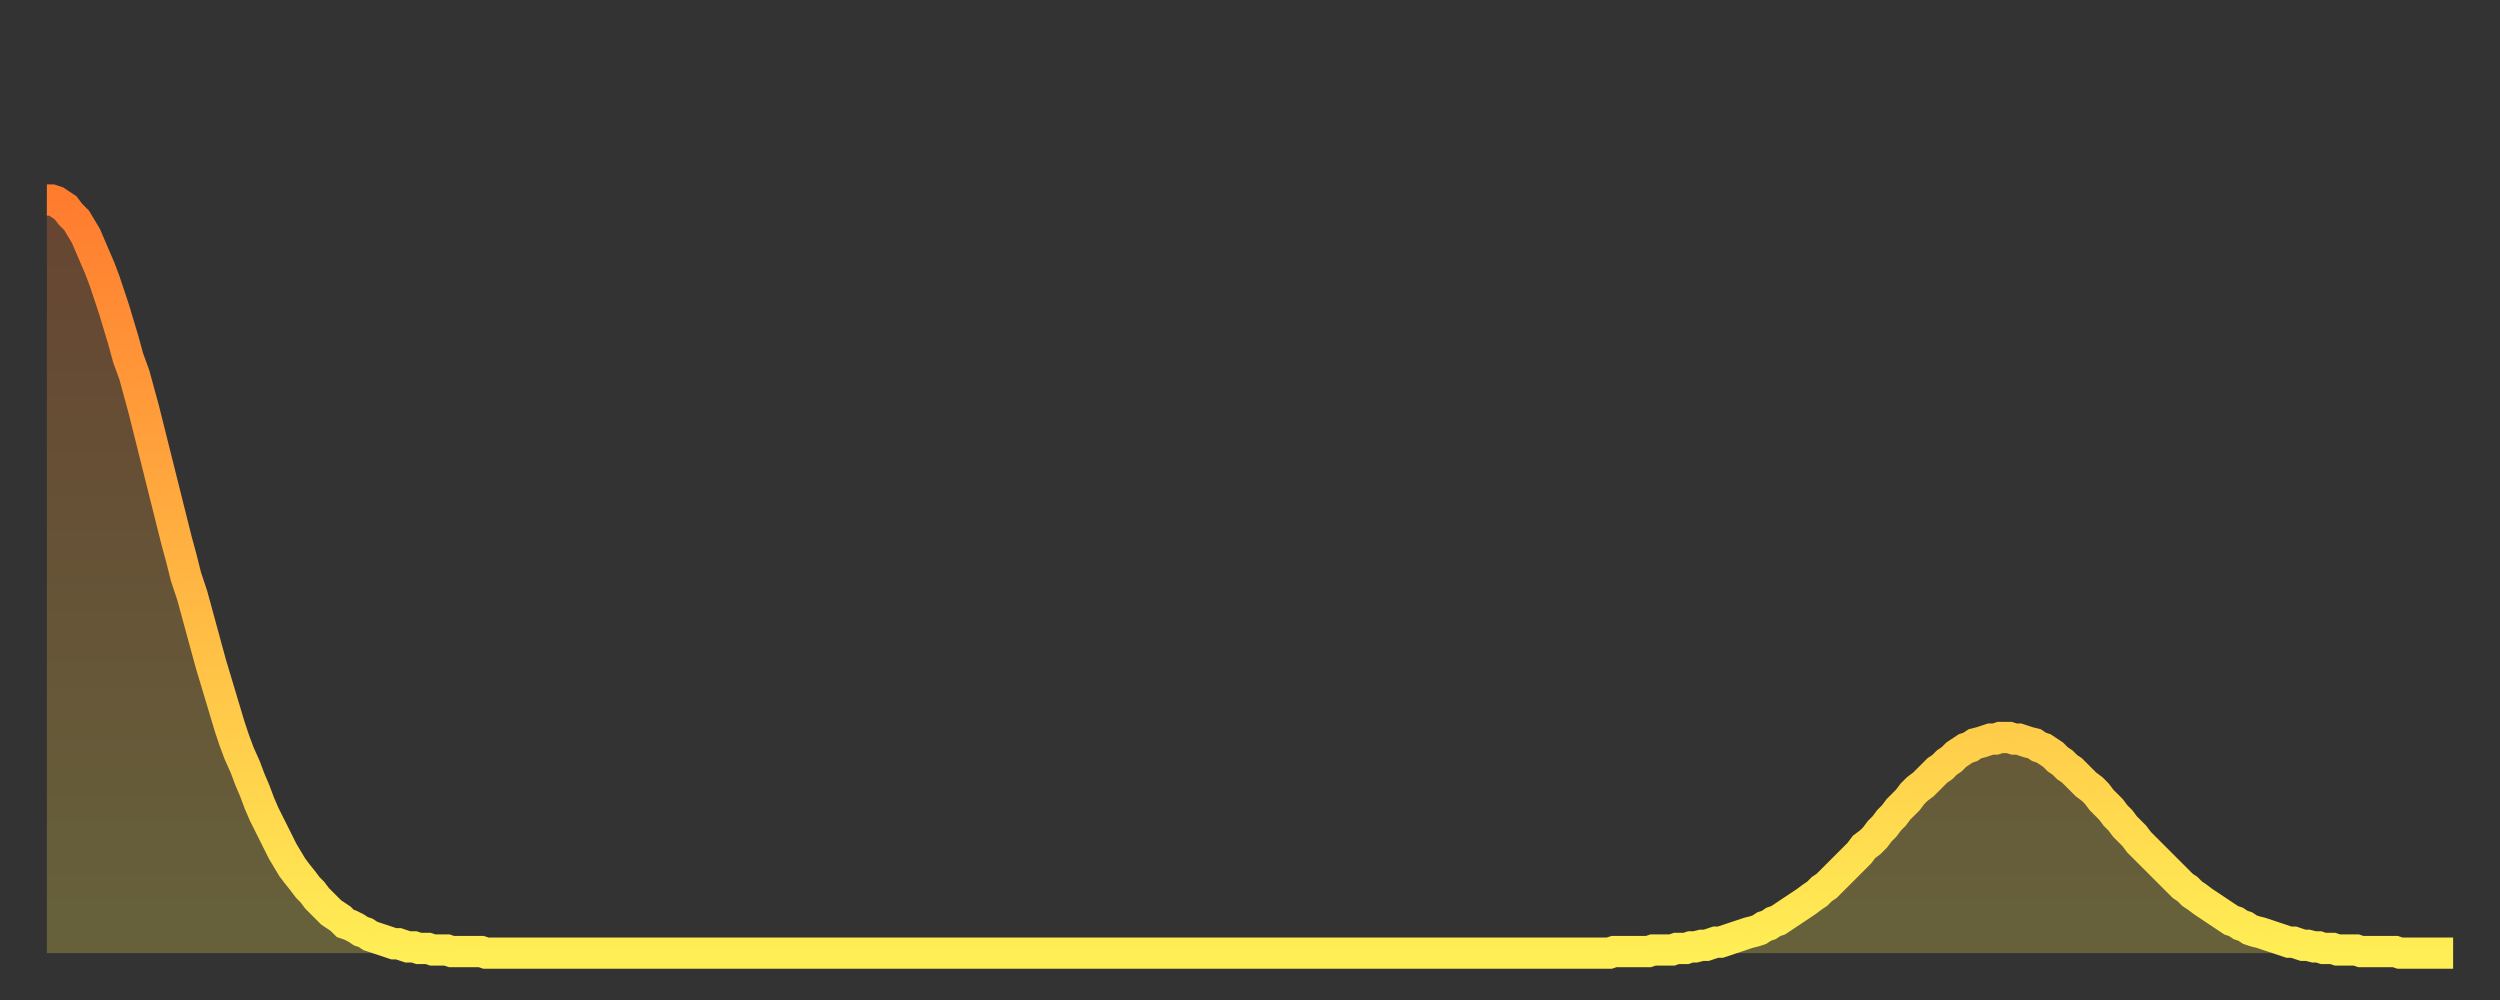
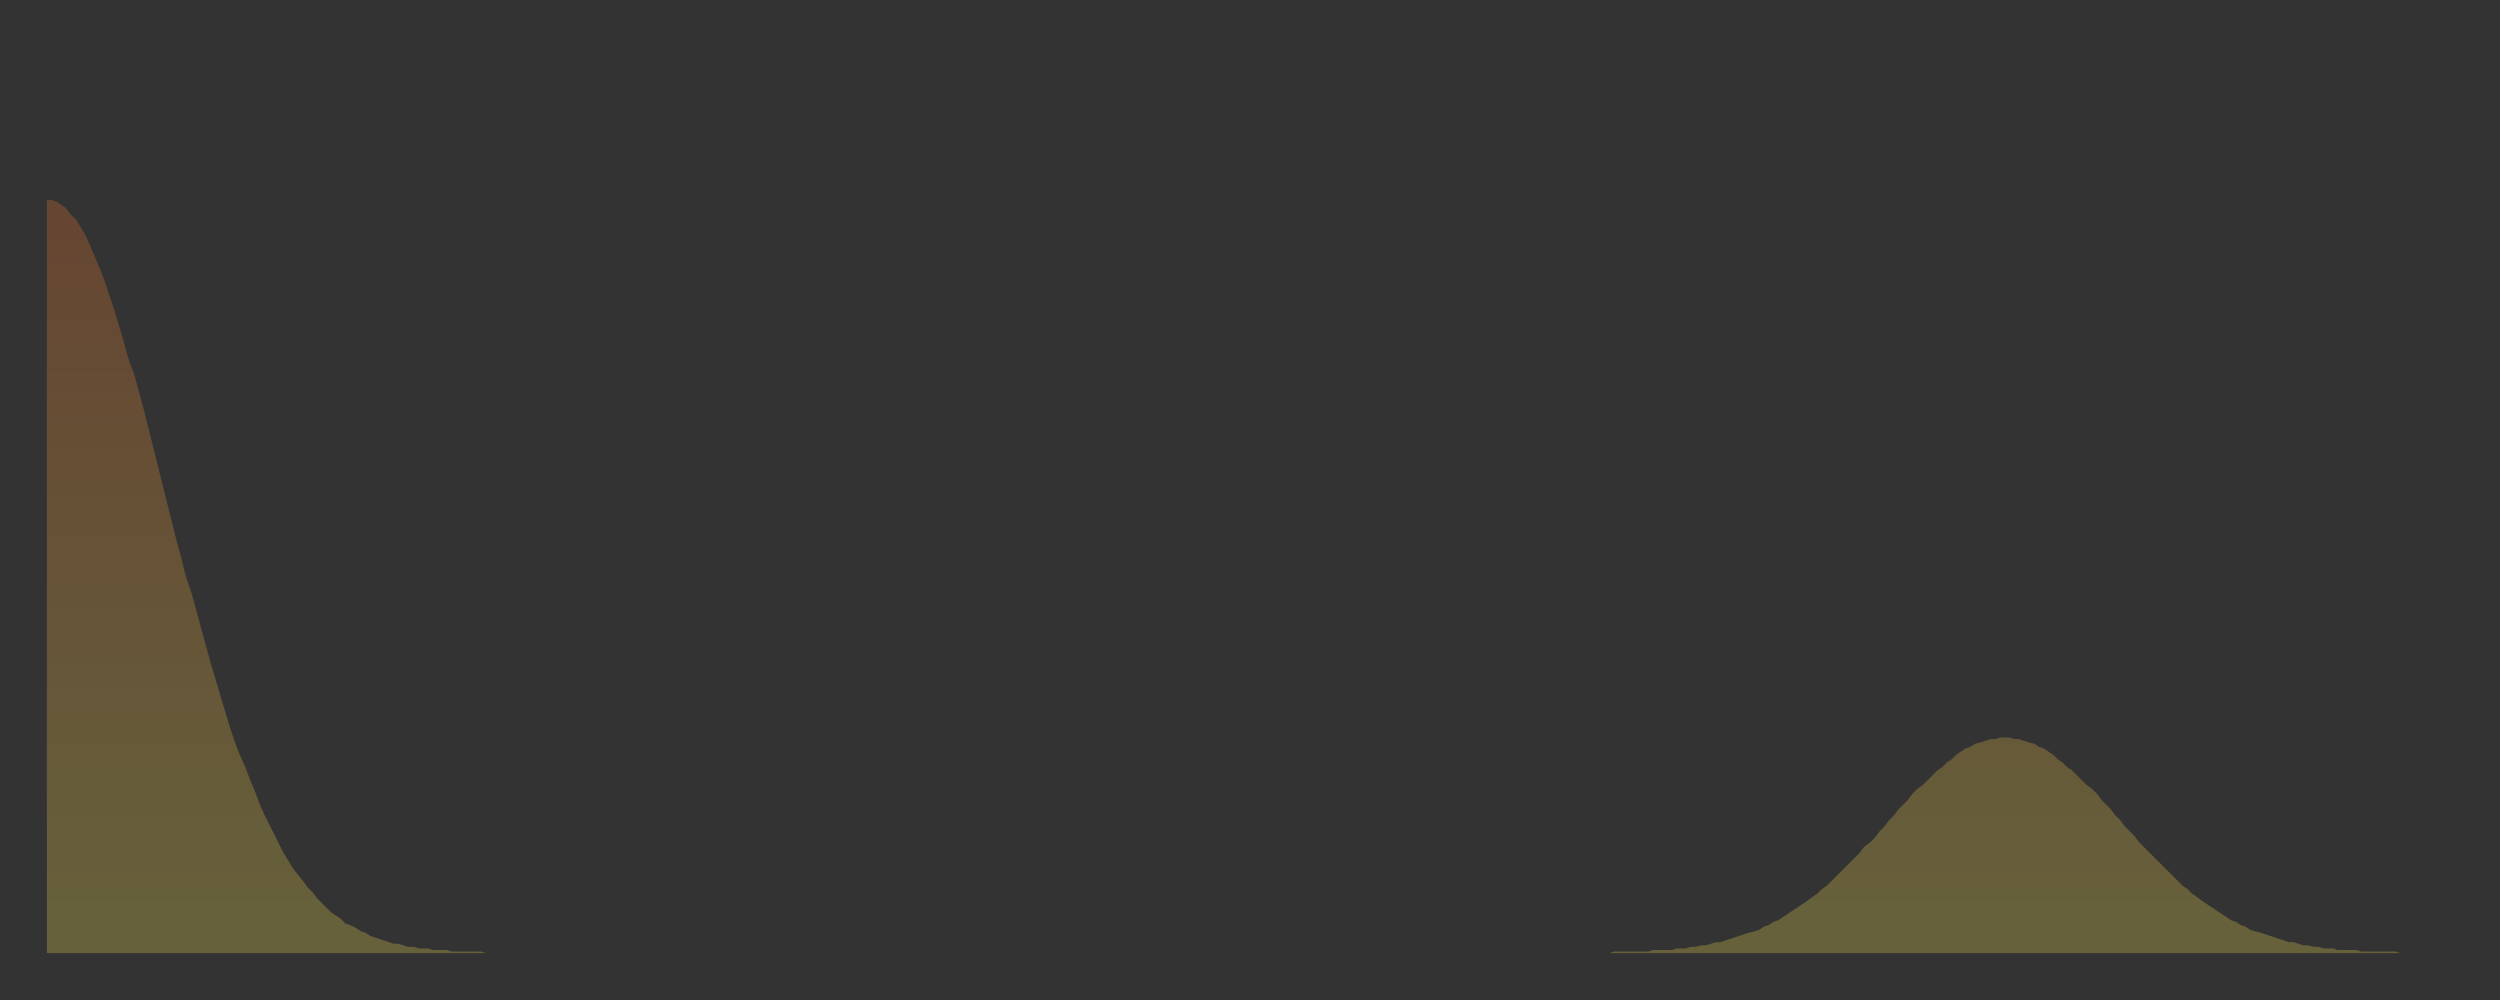
<svg xmlns="http://www.w3.org/2000/svg" baseProfile="full" height="64" version="1.1" width="160">
  <rect width="100%" height="100%" fill="#333333" stroke="none" />
  <defs>
    <linearGradient id="id148666" x1="0" x2="0" y1="0" y2="1">
      <stop offset="0%" stop-color="#ff7c2f" />
      <stop offset="50%" stop-color="#ffb542" />
      <stop offset="100%" stop-color="#ffee55" />
    </linearGradient>
  </defs>
  <g transform="translate(3,3)">
    <g>
-       <path d="M 0.0 9.8 0.3 9.8 0.6 9.9 0.9 10.1 1.2 10.3 1.5 10.7 1.9 11.1 2.2 11.6 2.5 12.1 2.8 12.8 3.1 13.5 3.4 14.2 3.7 15.0 4.0 15.9 4.3 16.8 4.6 17.8 4.9 18.8 5.2 19.9 5.6 21.0 5.9 22.1 6.2 23.2 6.5 24.4 6.8 25.6 7.1 26.8 7.4 28.0 7.7 29.2 8.0 30.4 8.3 31.6 8.6 32.7 8.9 33.9 9.3 35.1 9.6 36.2 9.9 37.3 10.2 38.4 10.5 39.5 10.8 40.5 11.1 41.5 11.4 42.5 11.7 43.5 12.0 44.4 12.3 45.2 12.7 46.1 13.0 46.9 13.3 47.6 13.6 48.4 13.9 49.1 14.2 49.7 14.5 50.3 14.8 50.9 15.1 51.5 15.4 52.0 15.7 52.5 16.0 52.9 16.4 53.4 16.7 53.8 17.0 54.1 17.3 54.5 17.6 54.8 17.9 55.1 18.2 55.4 18.5 55.6 18.8 55.8 19.1 56.1 19.4 56.2 19.8 56.4 20.1 56.6 20.4 56.7 20.7 56.9 21.0 57.0 21.3 57.1 21.6 57.2 21.9 57.3 22.2 57.4 22.5 57.4 22.8 57.5 23.1 57.6 23.5 57.6 23.8 57.7 24.1 57.7 24.4 57.7 24.7 57.8 25.0 57.8 25.3 57.8 25.6 57.8 25.9 57.9 26.2 57.9 26.5 57.9 26.8 57.9 27.2 57.9 27.5 57.9 27.8 57.9 28.1 58.0 28.4 58.0 28.7 58.0 29.0 58.0 29.3 58.0 29.6 58.0 29.9 58.0 30.2 58.0 30.6 58.0 30.9 58.0 31.2 58.0 31.5 58.0 31.8 58.0 32.1 58.0 32.4 58.0 32.7 58.0 33.0 58.0 33.3 58.0 33.6 58.0 33.9 58.0 34.3 58.0 34.6 58.0 34.9 58.0 35.2 58.0 35.5 58.0 35.8 58.0 36.1 58.0 36.4 58.0 36.7 58.0 37.0 58.0 37.3 58.0 37.7 58.0 38.0 58.0 38.3 58.0 38.6 58.0 38.9 58.0 39.2 58.0 39.5 58.0 39.8 58.0 40.1 58.0 40.4 58.0 40.7 58.0 41.0 58.0 41.4 58.0 41.7 58.0 42.0 58.0 42.3 58.0 42.6 58.0 42.9 58.0 43.2 58.0 43.5 58.0 43.8 58.0 44.1 58.0 44.4 58.0 44.7 58.0 45.1 58.0 45.4 58.0 45.7 58.0 46.0 58.0 46.3 58.0 46.6 58.0 46.9 58.0 47.2 58.0 47.5 58.0 47.8 58.0 48.1 58.0 48.5 58.0 48.8 58.0 49.1 58.0 49.4 58.0 49.7 58.0 50.0 58.0 50.3 58.0 50.6 58.0 50.9 58.0 51.2 58.0 51.5 58.0 51.8 58.0 52.2 58.0 52.5 58.0 52.8 58.0 53.1 58.0 53.4 58.0 53.7 58.0 54.0 58.0 54.3 58.0 54.6 58.0 54.9 58.0 55.2 58.0 55.6 58.0 55.9 58.0 56.2 58.0 56.5 58.0 56.8 58.0 57.1 58.0 57.4 58.0 57.7 58.0 58.0 58.0 58.3 58.0 58.6 58.0 58.9 58.0 59.3 58.0 59.6 58.0 59.9 58.0 60.2 58.0 60.5 58.0 60.8 58.0 61.1 58.0 61.4 58.0 61.7 58.0 62.0 58.0 62.3 58.0 62.6 58.0 63.0 58.0 63.3 58.0 63.6 58.0 63.9 58.0 64.2 58.0 64.5 58.0 64.8 58.0 65.1 58.0 65.4 58.0 65.7 58.0 66.0 58.0 66.4 58.0 66.7 58.0 67.0 58.0 67.3 58.0 67.6 58.0 67.9 58.0 68.2 58.0 68.5 58.0 68.8 58.0 69.1 58.0 69.4 58.0 69.7 58.0 70.1 58.0 70.4 58.0 70.7 58.0 71.0 58.0 71.3 58.0 71.6 58.0 71.9 58.0 72.2 58.0 72.5 58.0 72.8 58.0 73.1 58.0 73.5 58.0 73.8 58.0 74.1 58.0 74.4 58.0 74.7 58.0 75.0 58.0 75.3 58.0 75.6 58.0 75.9 58.0 76.2 58.0 76.5 58.0 76.8 58.0 77.2 58.0 77.5 58.0 77.8 58.0 78.1 58.0 78.4 58.0 78.7 58.0 79.0 58.0 79.3 58.0 79.6 58.0 79.9 58.0 80.2 58.0 80.5 58.0 80.9 58.0 81.2 58.0 81.5 58.0 81.8 58.0 82.1 58.0 82.4 58.0 82.7 58.0 83.0 58.0 83.3 58.0 83.6 58.0 83.9 58.0 84.3 58.0 84.6 58.0 84.9 58.0 85.2 58.0 85.5 58.0 85.8 58.0 86.1 58.0 86.4 58.0 86.7 58.0 87.0 58.0 87.3 58.0 87.6 58.0 88.0 58.0 88.3 58.0 88.6 58.0 88.9 58.0 89.2 58.0 89.5 58.0 89.8 58.0 90.1 58.0 90.4 58.0 90.7 58.0 91.0 58.0 91.4 58.0 91.7 58.0 92.0 58.0 92.3 58.0 92.6 58.0 92.9 58.0 93.2 58.0 93.5 58.0 93.8 58.0 94.1 58.0 94.4 58.0 94.7 58.0 95.1 58.0 95.4 58.0 95.7 58.0 96.0 58.0 96.3 58.0 96.6 58.0 96.9 58.0 97.2 58.0 97.5 58.0 97.8 58.0 98.1 58.0 98.4 58.0 98.8 58.0 99.1 58.0 99.4 58.0 99.7 58.0 100.0 58.0 100.3 57.9 100.6 57.9 100.9 57.9 101.2 57.9 101.5 57.9 101.8 57.9 102.2 57.9 102.5 57.9 102.8 57.8 103.1 57.8 103.4 57.8 103.7 57.8 104.0 57.8 104.3 57.7 104.6 57.7 104.9 57.7 105.2 57.6 105.5 57.6 105.9 57.5 106.2 57.5 106.5 57.4 106.8 57.3 107.1 57.3 107.4 57.2 107.7 57.1 108.0 57.0 108.3 56.9 108.6 56.8 108.9 56.7 109.3 56.6 109.6 56.5 109.9 56.3 110.2 56.2 110.5 56.0 110.8 55.9 111.1 55.7 111.4 55.5 111.7 55.3 112.0 55.1 112.3 54.9 112.6 54.7 113.0 54.4 113.3 54.2 113.6 53.9 113.9 53.7 114.2 53.4 114.5 53.1 114.8 52.8 115.1 52.5 115.4 52.2 115.7 51.9 116.0 51.6 116.3 51.2 116.7 50.9 117.0 50.6 117.3 50.2 117.6 49.9 117.9 49.5 118.2 49.2 118.5 48.8 118.8 48.5 119.1 48.2 119.4 47.8 119.7 47.5 120.1 47.2 120.4 46.9 120.7 46.6 121.0 46.3 121.3 46.1 121.6 45.8 121.9 45.6 122.2 45.3 122.5 45.1 122.8 44.9 123.1 44.8 123.4 44.6 123.8 44.5 124.1 44.4 124.4 44.3 124.7 44.3 125.0 44.2 125.3 44.2 125.6 44.2 125.9 44.3 126.2 44.3 126.5 44.4 126.8 44.5 127.2 44.6 127.5 44.8 127.8 44.9 128.1 45.1 128.4 45.3 128.7 45.6 129.0 45.8 129.3 46.1 129.6 46.3 129.9 46.6 130.2 46.9 130.5 47.2 130.9 47.5 131.2 47.8 131.5 48.2 131.8 48.5 132.1 48.8 132.4 49.2 132.7 49.5 133.0 49.9 133.3 50.2 133.6 50.5 133.9 50.9 134.2 51.2 134.6 51.6 134.9 51.9 135.2 52.2 135.5 52.5 135.8 52.8 136.1 53.1 136.4 53.4 136.7 53.7 137.0 53.9 137.3 54.2 137.6 54.4 138.0 54.7 138.3 54.9 138.6 55.1 138.9 55.3 139.2 55.5 139.5 55.7 139.8 55.9 140.1 56.0 140.4 56.2 140.7 56.3 141.0 56.5 141.3 56.6 141.7 56.7 142.0 56.8 142.3 56.9 142.6 57.0 142.9 57.1 143.2 57.2 143.5 57.3 143.8 57.3 144.1 57.4 144.4 57.5 144.7 57.5 145.1 57.6 145.4 57.6 145.7 57.7 146.0 57.7 146.3 57.7 146.6 57.8 146.9 57.8 147.2 57.8 147.5 57.8 147.8 57.8 148.1 57.9 148.4 57.9 148.8 57.9 149.1 57.9 149.4 57.9 149.7 57.9 150.0 57.9 150.3 57.9 150.6 58.0 150.9 58.0 151.2 58.0 151.5 58.0 151.8 58.0 152.1 58.0 152.5 58.0 152.8 58.0 153.1 58.0 153.4 58.0 153.7 58.0 154.0 58.0" fill="none" id="graph-curve" opacity="1" stroke="url(#id148666)" stroke-width="2" />
      <path d="M 0 58 L 0.0 9.8 0.3 9.8 0.6 9.9 0.9 10.1 1.2 10.3 1.5 10.7 1.9 11.1 2.2 11.6 2.5 12.1 2.8 12.8 3.1 13.5 3.4 14.2 3.7 15.0 4.0 15.9 4.3 16.8 4.6 17.8 4.9 18.8 5.2 19.9 5.6 21.0 5.9 22.1 6.2 23.2 6.5 24.4 6.8 25.6 7.1 26.8 7.4 28.0 7.7 29.2 8.0 30.4 8.3 31.6 8.6 32.7 8.9 33.9 9.3 35.1 9.6 36.2 9.9 37.3 10.2 38.4 10.5 39.5 10.8 40.5 11.1 41.5 11.4 42.5 11.7 43.5 12.0 44.4 12.3 45.2 12.7 46.1 13.0 46.9 13.3 47.6 13.6 48.4 13.9 49.1 14.2 49.7 14.5 50.3 14.8 50.9 15.1 51.5 15.4 52.0 15.7 52.5 16.0 52.9 16.4 53.4 16.7 53.8 17.0 54.1 17.3 54.5 17.6 54.8 17.9 55.1 18.2 55.4 18.5 55.6 18.8 55.8 19.1 56.1 19.4 56.2 19.8 56.4 20.1 56.6 20.4 56.7 20.7 56.9 21.0 57.0 21.3 57.1 21.6 57.2 21.9 57.3 22.2 57.4 22.5 57.4 22.8 57.5 23.1 57.6 23.5 57.6 23.8 57.7 24.1 57.7 24.4 57.7 24.7 57.8 25.0 57.8 25.3 57.8 25.6 57.8 25.9 57.9 26.2 57.9 26.5 57.9 26.8 57.9 27.2 57.9 27.5 57.9 27.8 57.9 28.1 58.0 28.4 58.0 28.7 58.0 29.0 58.0 29.3 58.0 29.6 58.0 29.9 58.0 30.2 58.0 30.6 58.0 30.9 58.0 31.2 58.0 31.5 58.0 31.8 58.0 32.1 58.0 32.4 58.0 32.7 58.0 33.0 58.0 33.3 58.0 33.6 58.0 33.9 58.0 34.3 58.0 34.6 58.0 34.9 58.0 35.2 58.0 35.5 58.0 35.8 58.0 36.1 58.0 36.4 58.0 36.7 58.0 37.0 58.0 37.3 58.0 37.7 58.0 38.0 58.0 38.3 58.0 38.6 58.0 38.9 58.0 39.2 58.0 39.5 58.0 39.8 58.0 40.1 58.0 40.4 58.0 40.7 58.0 41.0 58.0 41.4 58.0 41.7 58.0 42.0 58.0 42.3 58.0 42.6 58.0 42.9 58.0 43.2 58.0 43.5 58.0 43.8 58.0 44.1 58.0 44.4 58.0 44.7 58.0 45.1 58.0 45.4 58.0 45.7 58.0 46.0 58.0 46.3 58.0 46.6 58.0 46.9 58.0 47.2 58.0 47.5 58.0 47.8 58.0 48.1 58.0 48.5 58.0 48.8 58.0 49.1 58.0 49.4 58.0 49.7 58.0 50.0 58.0 50.3 58.0 50.6 58.0 50.9 58.0 51.2 58.0 51.5 58.0 51.8 58.0 52.2 58.0 52.5 58.0 52.8 58.0 53.1 58.0 53.4 58.0 53.7 58.0 54.0 58.0 54.3 58.0 54.6 58.0 54.9 58.0 55.2 58.0 55.6 58.0 55.9 58.0 56.2 58.0 56.5 58.0 56.8 58.0 57.1 58.0 57.4 58.0 57.7 58.0 58.0 58.0 58.3 58.0 58.6 58.0 58.9 58.0 59.3 58.0 59.6 58.0 59.9 58.0 60.2 58.0 60.5 58.0 60.8 58.0 61.1 58.0 61.4 58.0 61.7 58.0 62.0 58.0 62.3 58.0 62.6 58.0 63.0 58.0 63.3 58.0 63.6 58.0 63.9 58.0 64.2 58.0 64.5 58.0 64.8 58.0 65.1 58.0 65.4 58.0 65.7 58.0 66.0 58.0 66.4 58.0 66.7 58.0 67.0 58.0 67.3 58.0 67.6 58.0 67.9 58.0 68.2 58.0 68.5 58.0 68.8 58.0 69.1 58.0 69.4 58.0 69.7 58.0 70.1 58.0 70.4 58.0 70.7 58.0 71.0 58.0 71.3 58.0 71.6 58.0 71.9 58.0 72.2 58.0 72.5 58.0 72.8 58.0 73.1 58.0 73.5 58.0 73.8 58.0 74.1 58.0 74.4 58.0 74.7 58.0 75.0 58.0 75.3 58.0 75.6 58.0 75.9 58.0 76.2 58.0 76.5 58.0 76.8 58.0 77.2 58.0 77.5 58.0 77.8 58.0 78.1 58.0 78.4 58.0 78.7 58.0 79.0 58.0 79.3 58.0 79.6 58.0 79.9 58.0 80.2 58.0 80.5 58.0 80.9 58.0 81.2 58.0 81.5 58.0 81.8 58.0 82.1 58.0 82.4 58.0 82.7 58.0 83.0 58.0 83.3 58.0 83.6 58.0 83.9 58.0 84.3 58.0 84.6 58.0 84.9 58.0 85.2 58.0 85.5 58.0 85.8 58.0 86.1 58.0 86.4 58.0 86.7 58.0 87.0 58.0 87.3 58.0 87.6 58.0 88.0 58.0 88.3 58.0 88.6 58.0 88.9 58.0 89.2 58.0 89.5 58.0 89.8 58.0 90.1 58.0 90.4 58.0 90.7 58.0 91.0 58.0 91.4 58.0 91.7 58.0 92.0 58.0 92.3 58.0 92.6 58.0 92.9 58.0 93.2 58.0 93.5 58.0 93.8 58.0 94.1 58.0 94.4 58.0 94.7 58.0 95.1 58.0 95.4 58.0 95.7 58.0 96.0 58.0 96.3 58.0 96.6 58.0 96.9 58.0 97.2 58.0 97.5 58.0 97.8 58.0 98.1 58.0 98.4 58.0 98.8 58.0 99.1 58.0 99.4 58.0 99.7 58.0 100.0 58.0 100.3 57.9 100.6 57.9 100.9 57.9 101.2 57.9 101.5 57.9 101.8 57.9 102.2 57.9 102.5 57.9 102.8 57.8 103.1 57.8 103.4 57.8 103.7 57.8 104.0 57.8 104.3 57.7 104.6 57.7 104.9 57.7 105.2 57.6 105.5 57.6 105.9 57.5 106.2 57.5 106.5 57.4 106.8 57.3 107.1 57.3 107.4 57.2 107.7 57.1 108.0 57.0 108.3 56.9 108.6 56.8 108.9 56.7 109.3 56.6 109.6 56.5 109.9 56.3 110.2 56.2 110.5 56.0 110.8 55.9 111.1 55.7 111.4 55.5 111.7 55.3 112.0 55.1 112.3 54.9 112.6 54.7 113.0 54.4 113.3 54.2 113.6 53.9 113.9 53.7 114.2 53.4 114.5 53.1 114.8 52.8 115.1 52.5 115.4 52.2 115.7 51.9 116.0 51.6 116.3 51.2 116.7 50.9 117.0 50.6 117.3 50.2 117.6 49.9 117.9 49.5 118.2 49.2 118.5 48.8 118.8 48.5 119.1 48.2 119.4 47.8 119.7 47.5 120.1 47.2 120.4 46.9 120.7 46.6 121.0 46.3 121.3 46.1 121.6 45.8 121.9 45.6 122.2 45.3 122.5 45.1 122.8 44.9 123.1 44.8 123.4 44.6 123.8 44.5 124.1 44.4 124.4 44.3 124.7 44.3 125.0 44.2 125.3 44.2 125.6 44.2 125.9 44.3 126.2 44.3 126.5 44.4 126.8 44.5 127.2 44.6 127.5 44.8 127.8 44.9 128.1 45.1 128.4 45.3 128.7 45.6 129.0 45.8 129.3 46.1 129.6 46.3 129.9 46.6 130.2 46.9 130.5 47.2 130.9 47.5 131.2 47.8 131.5 48.2 131.8 48.5 132.1 48.8 132.4 49.2 132.7 49.5 133.0 49.9 133.3 50.2 133.6 50.5 133.9 50.9 134.2 51.2 134.6 51.6 134.9 51.9 135.2 52.2 135.5 52.5 135.8 52.8 136.1 53.1 136.4 53.4 136.7 53.7 137.0 53.9 137.3 54.2 137.6 54.4 138.0 54.7 138.3 54.9 138.6 55.1 138.9 55.3 139.2 55.5 139.5 55.7 139.8 55.9 140.1 56.0 140.4 56.2 140.7 56.3 141.0 56.5 141.3 56.6 141.7 56.7 142.0 56.8 142.3 56.9 142.6 57.0 142.9 57.1 143.2 57.2 143.5 57.3 143.8 57.3 144.1 57.4 144.4 57.5 144.7 57.5 145.1 57.6 145.4 57.6 145.7 57.7 146.0 57.7 146.3 57.7 146.6 57.8 146.9 57.8 147.2 57.8 147.5 57.8 147.8 57.8 148.1 57.9 148.4 57.9 148.8 57.9 149.1 57.9 149.4 57.9 149.7 57.9 150.0 57.9 150.3 57.9 150.6 58.0 150.9 58.0 151.2 58.0 151.5 58.0 151.8 58.0 152.1 58.0 152.5 58.0 152.8 58.0 153.1 58.0 153.4 58.0 153.7 58.0 154.0 58.0 154 58" fill="url(#id148666)" fill-opacity=".25" id="graph-shadow" />
    </g>
  </g>
</svg>